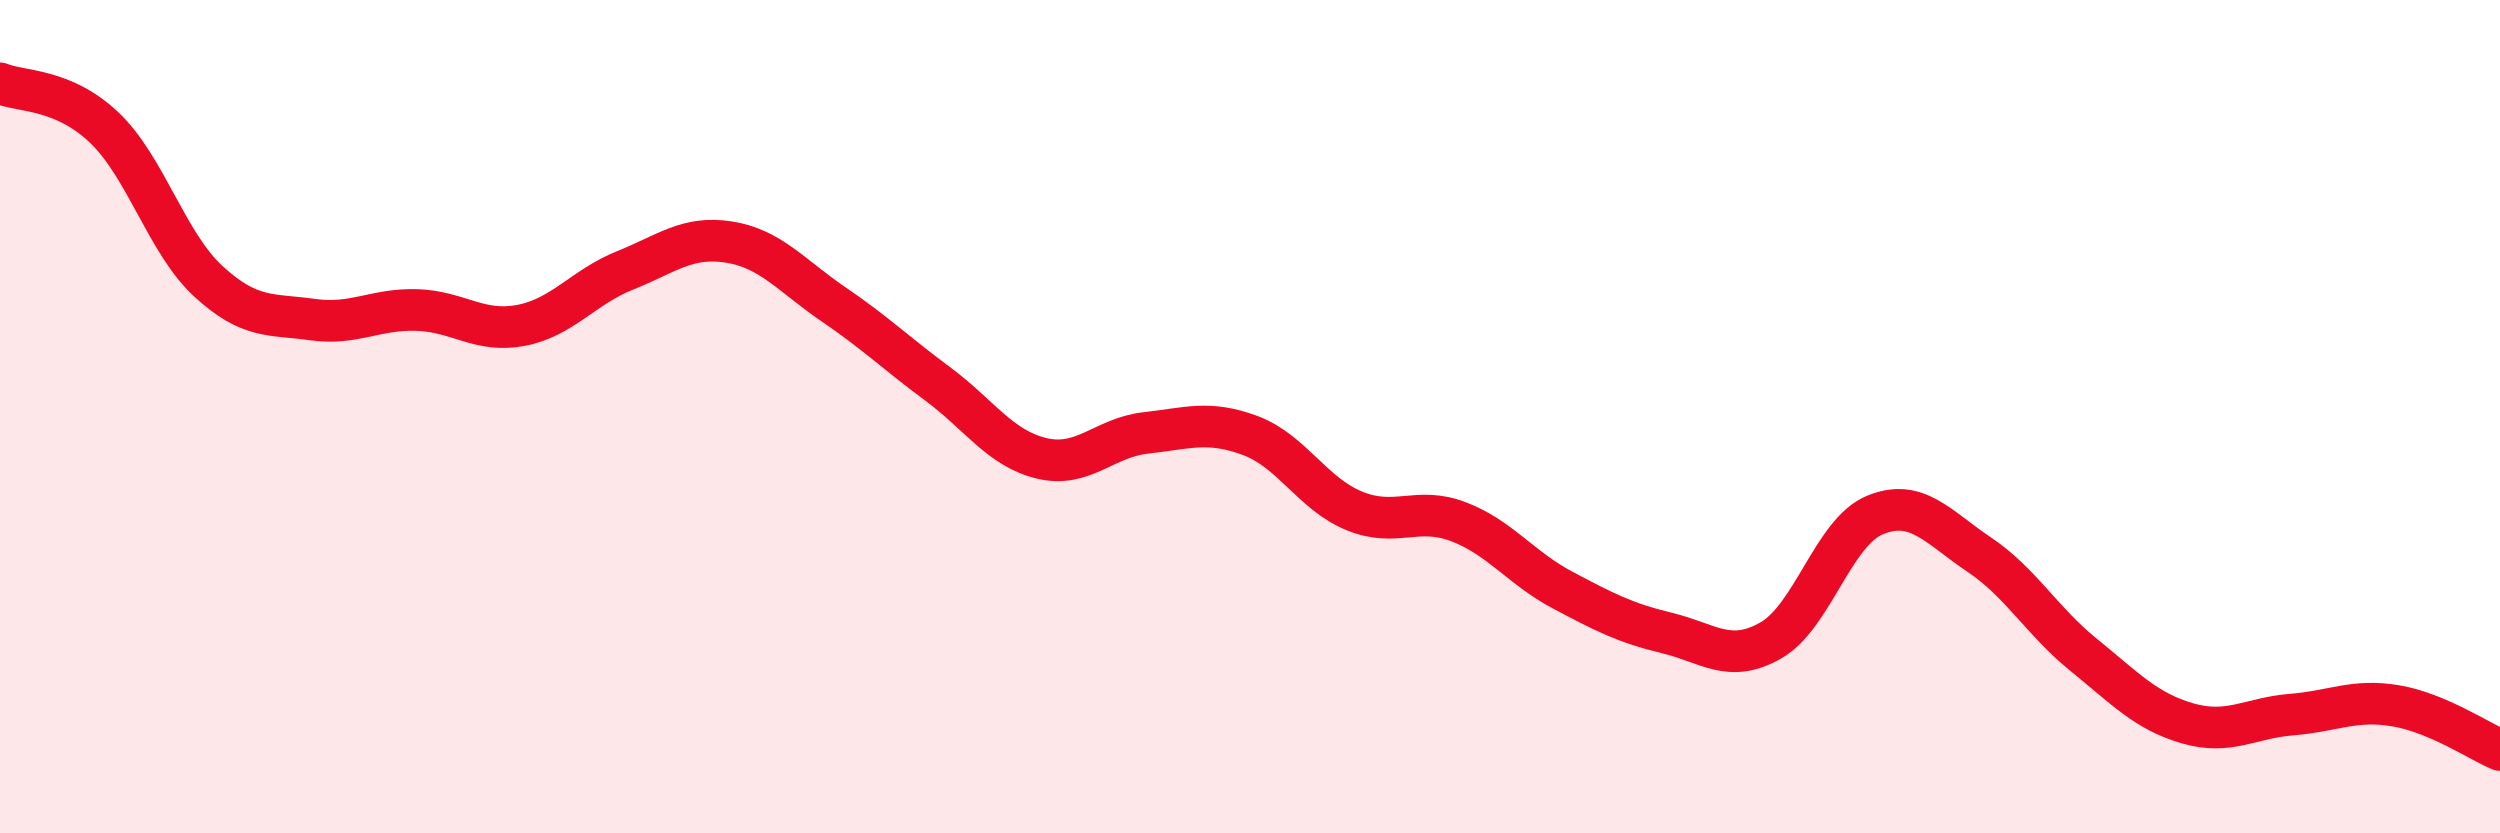
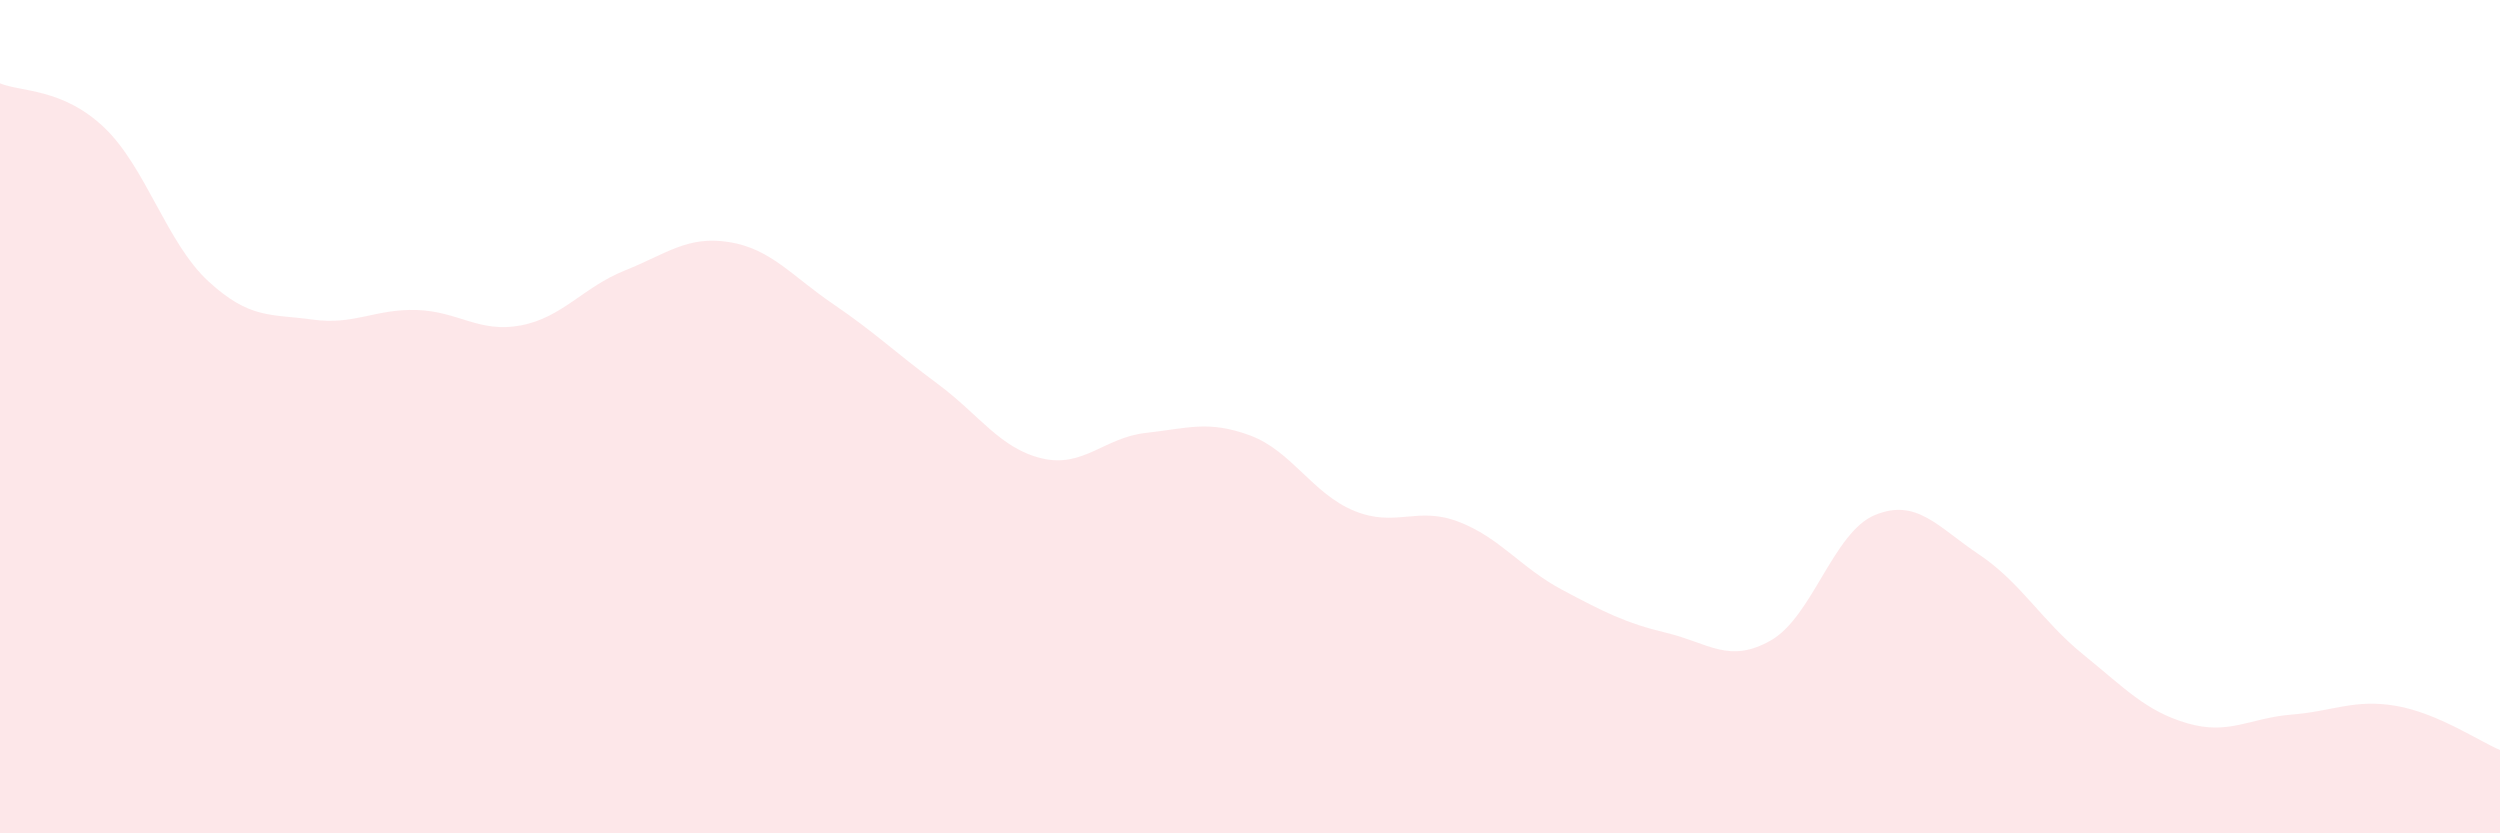
<svg xmlns="http://www.w3.org/2000/svg" width="60" height="20" viewBox="0 0 60 20">
  <path d="M 0,2 C 0.5,2.21 1.5,2.11 2.5,3.06 C 3.5,4.01 4,5.83 5,6.75 C 6,7.67 6.5,7.53 7.5,7.67 C 8.5,7.81 9,7.41 10,7.44 C 11,7.47 11.5,8 12.5,7.81 C 13.5,7.62 14,6.89 15,6.49 C 16,6.09 16.5,5.65 17.5,5.81 C 18.5,5.97 19,6.62 20,7.3 C 21,7.98 21.5,8.47 22.5,9.21 C 23.5,9.95 24,10.76 25,11 C 26,11.24 26.5,10.5 27.5,10.39 C 28.5,10.28 29,10.08 30,10.45 C 31,10.82 31.5,11.85 32.5,12.26 C 33.5,12.67 34,12.14 35,12.52 C 36,12.9 36.5,13.63 37.5,14.16 C 38.5,14.69 39,14.95 40,15.19 C 41,15.43 41.5,15.94 42.5,15.37 C 43.5,14.8 44,12.77 45,12.36 C 46,11.95 46.5,12.64 47.5,13.31 C 48.5,13.98 49,14.9 50,15.71 C 51,16.52 51.5,17.07 52.5,17.36 C 53.5,17.65 54,17.23 55,17.15 C 56,17.07 56.5,16.77 57.5,16.94 C 58.5,17.11 59.5,17.79 60,18L60 20L0 20Z" fill="#EB0A25" opacity="0.1" stroke-linecap="round" stroke-linejoin="round" />
-   <path d="M 0,2 C 0.5,2.21 1.5,2.11 2.5,3.06 C 3.5,4.01 4,5.83 5,6.75 C 6,7.67 6.5,7.53 7.5,7.67 C 8.5,7.81 9,7.41 10,7.44 C 11,7.47 11.5,8 12.5,7.81 C 13.5,7.62 14,6.89 15,6.49 C 16,6.09 16.5,5.65 17.5,5.81 C 18.5,5.97 19,6.62 20,7.3 C 21,7.98 21.5,8.47 22.5,9.21 C 23.5,9.95 24,10.76 25,11 C 26,11.24 26.5,10.5 27.5,10.39 C 28.5,10.28 29,10.08 30,10.45 C 31,10.82 31.5,11.85 32.5,12.26 C 33.5,12.67 34,12.14 35,12.52 C 36,12.9 36.5,13.63 37.5,14.16 C 38.5,14.69 39,14.95 40,15.19 C 41,15.43 41.5,15.94 42.5,15.37 C 43.5,14.8 44,12.77 45,12.36 C 46,11.95 46.5,12.64 47.5,13.31 C 48.5,13.98 49,14.9 50,15.71 C 51,16.52 51.5,17.07 52.5,17.36 C 53.5,17.65 54,17.23 55,17.15 C 56,17.07 56.5,16.77 57.5,16.94 C 58.5,17.11 59.5,17.79 60,18" stroke="#EB0A25" stroke-width="1" fill="none" stroke-linecap="round" stroke-linejoin="round" />
</svg>